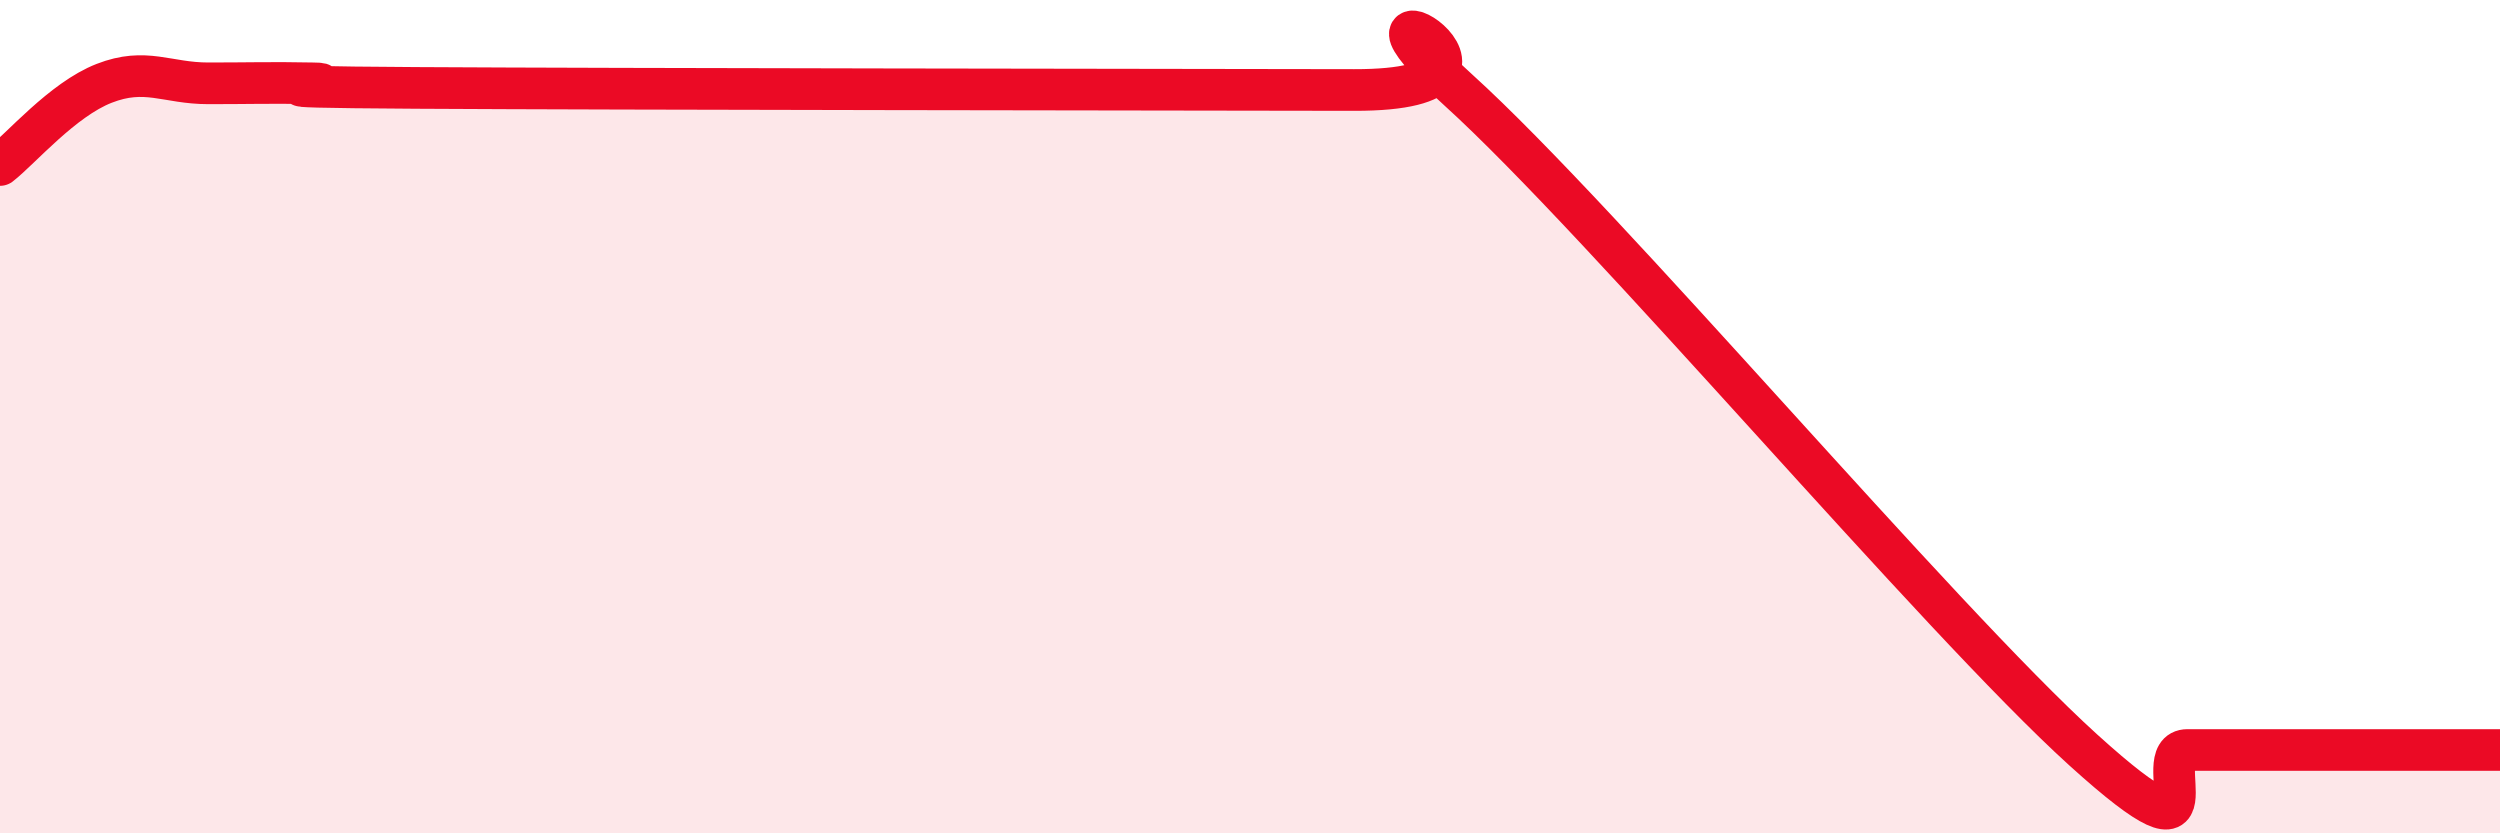
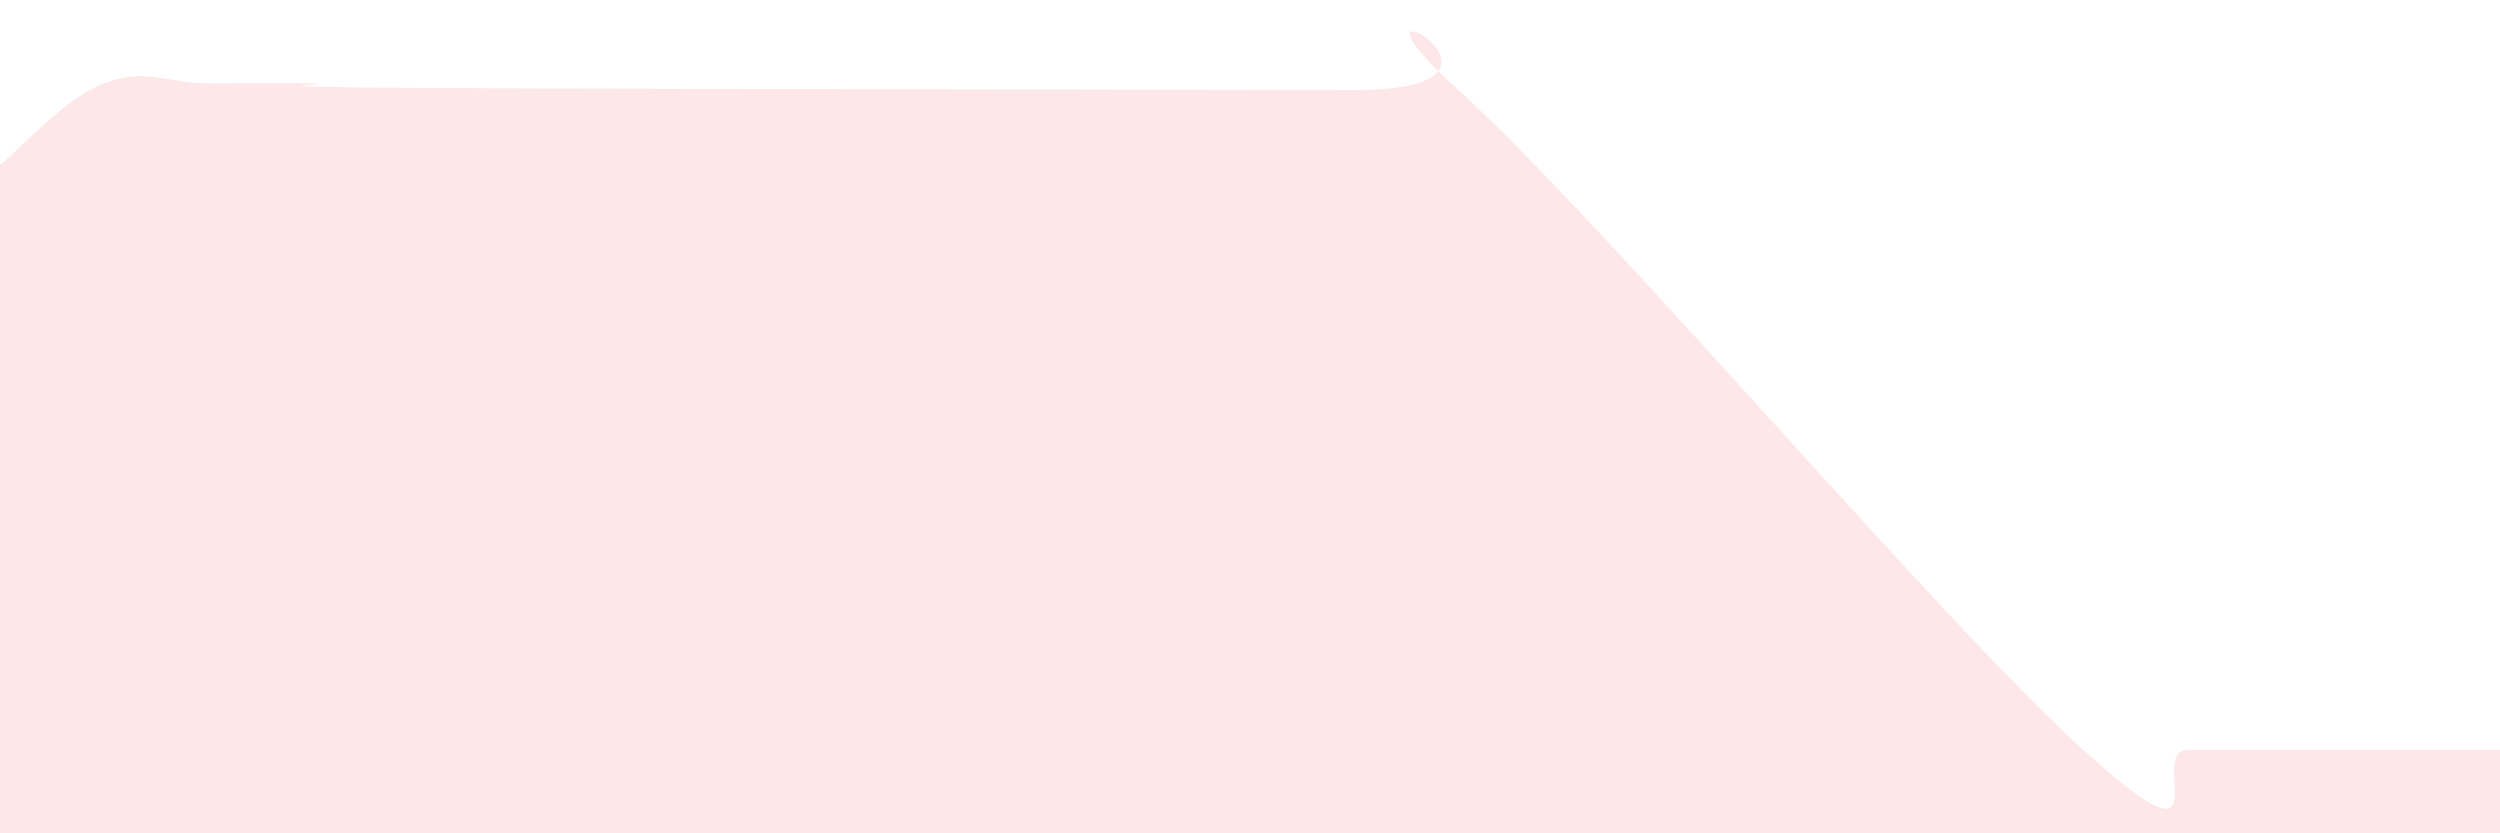
<svg xmlns="http://www.w3.org/2000/svg" width="60" height="20" viewBox="0 0 60 20">
  <path d="M 0,3.96 C 0.5,3.57 1.5,2.39 2.5,2 C 3.5,1.61 4,2 5,2 C 6,2 6.5,1.98 7.5,2 C 8.5,2.02 5,2.08 10,2.11 C 15,2.14 27.5,2.15 32.5,2.16 C 37.5,2.17 31.5,-1.01 35,2.16 C 38.5,5.33 46.5,14.83 50,18 C 53.5,21.17 51.5,18 52.5,18 C 53.5,18 53.5,18 55,18 C 56.5,18 59,18 60,18L60 20L0 20Z" fill="#EB0A25" opacity="0.1" stroke-linecap="round" stroke-linejoin="round" />
-   <path d="M 0,3.96 C 0.5,3.57 1.5,2.39 2.5,2 C 3.5,1.61 4,2 5,2 C 6,2 6.5,1.98 7.5,2 C 8.5,2.02 5,2.08 10,2.11 C 15,2.14 27.5,2.15 32.5,2.16 C 37.5,2.17 31.5,-1.01 35,2.16 C 38.5,5.33 46.5,14.83 50,18 C 53.5,21.17 51.5,18 52.5,18 C 53.5,18 53.5,18 55,18 C 56.5,18 59,18 60,18" stroke="#EB0A25" stroke-width="1" fill="none" stroke-linecap="round" stroke-linejoin="round" />
</svg>